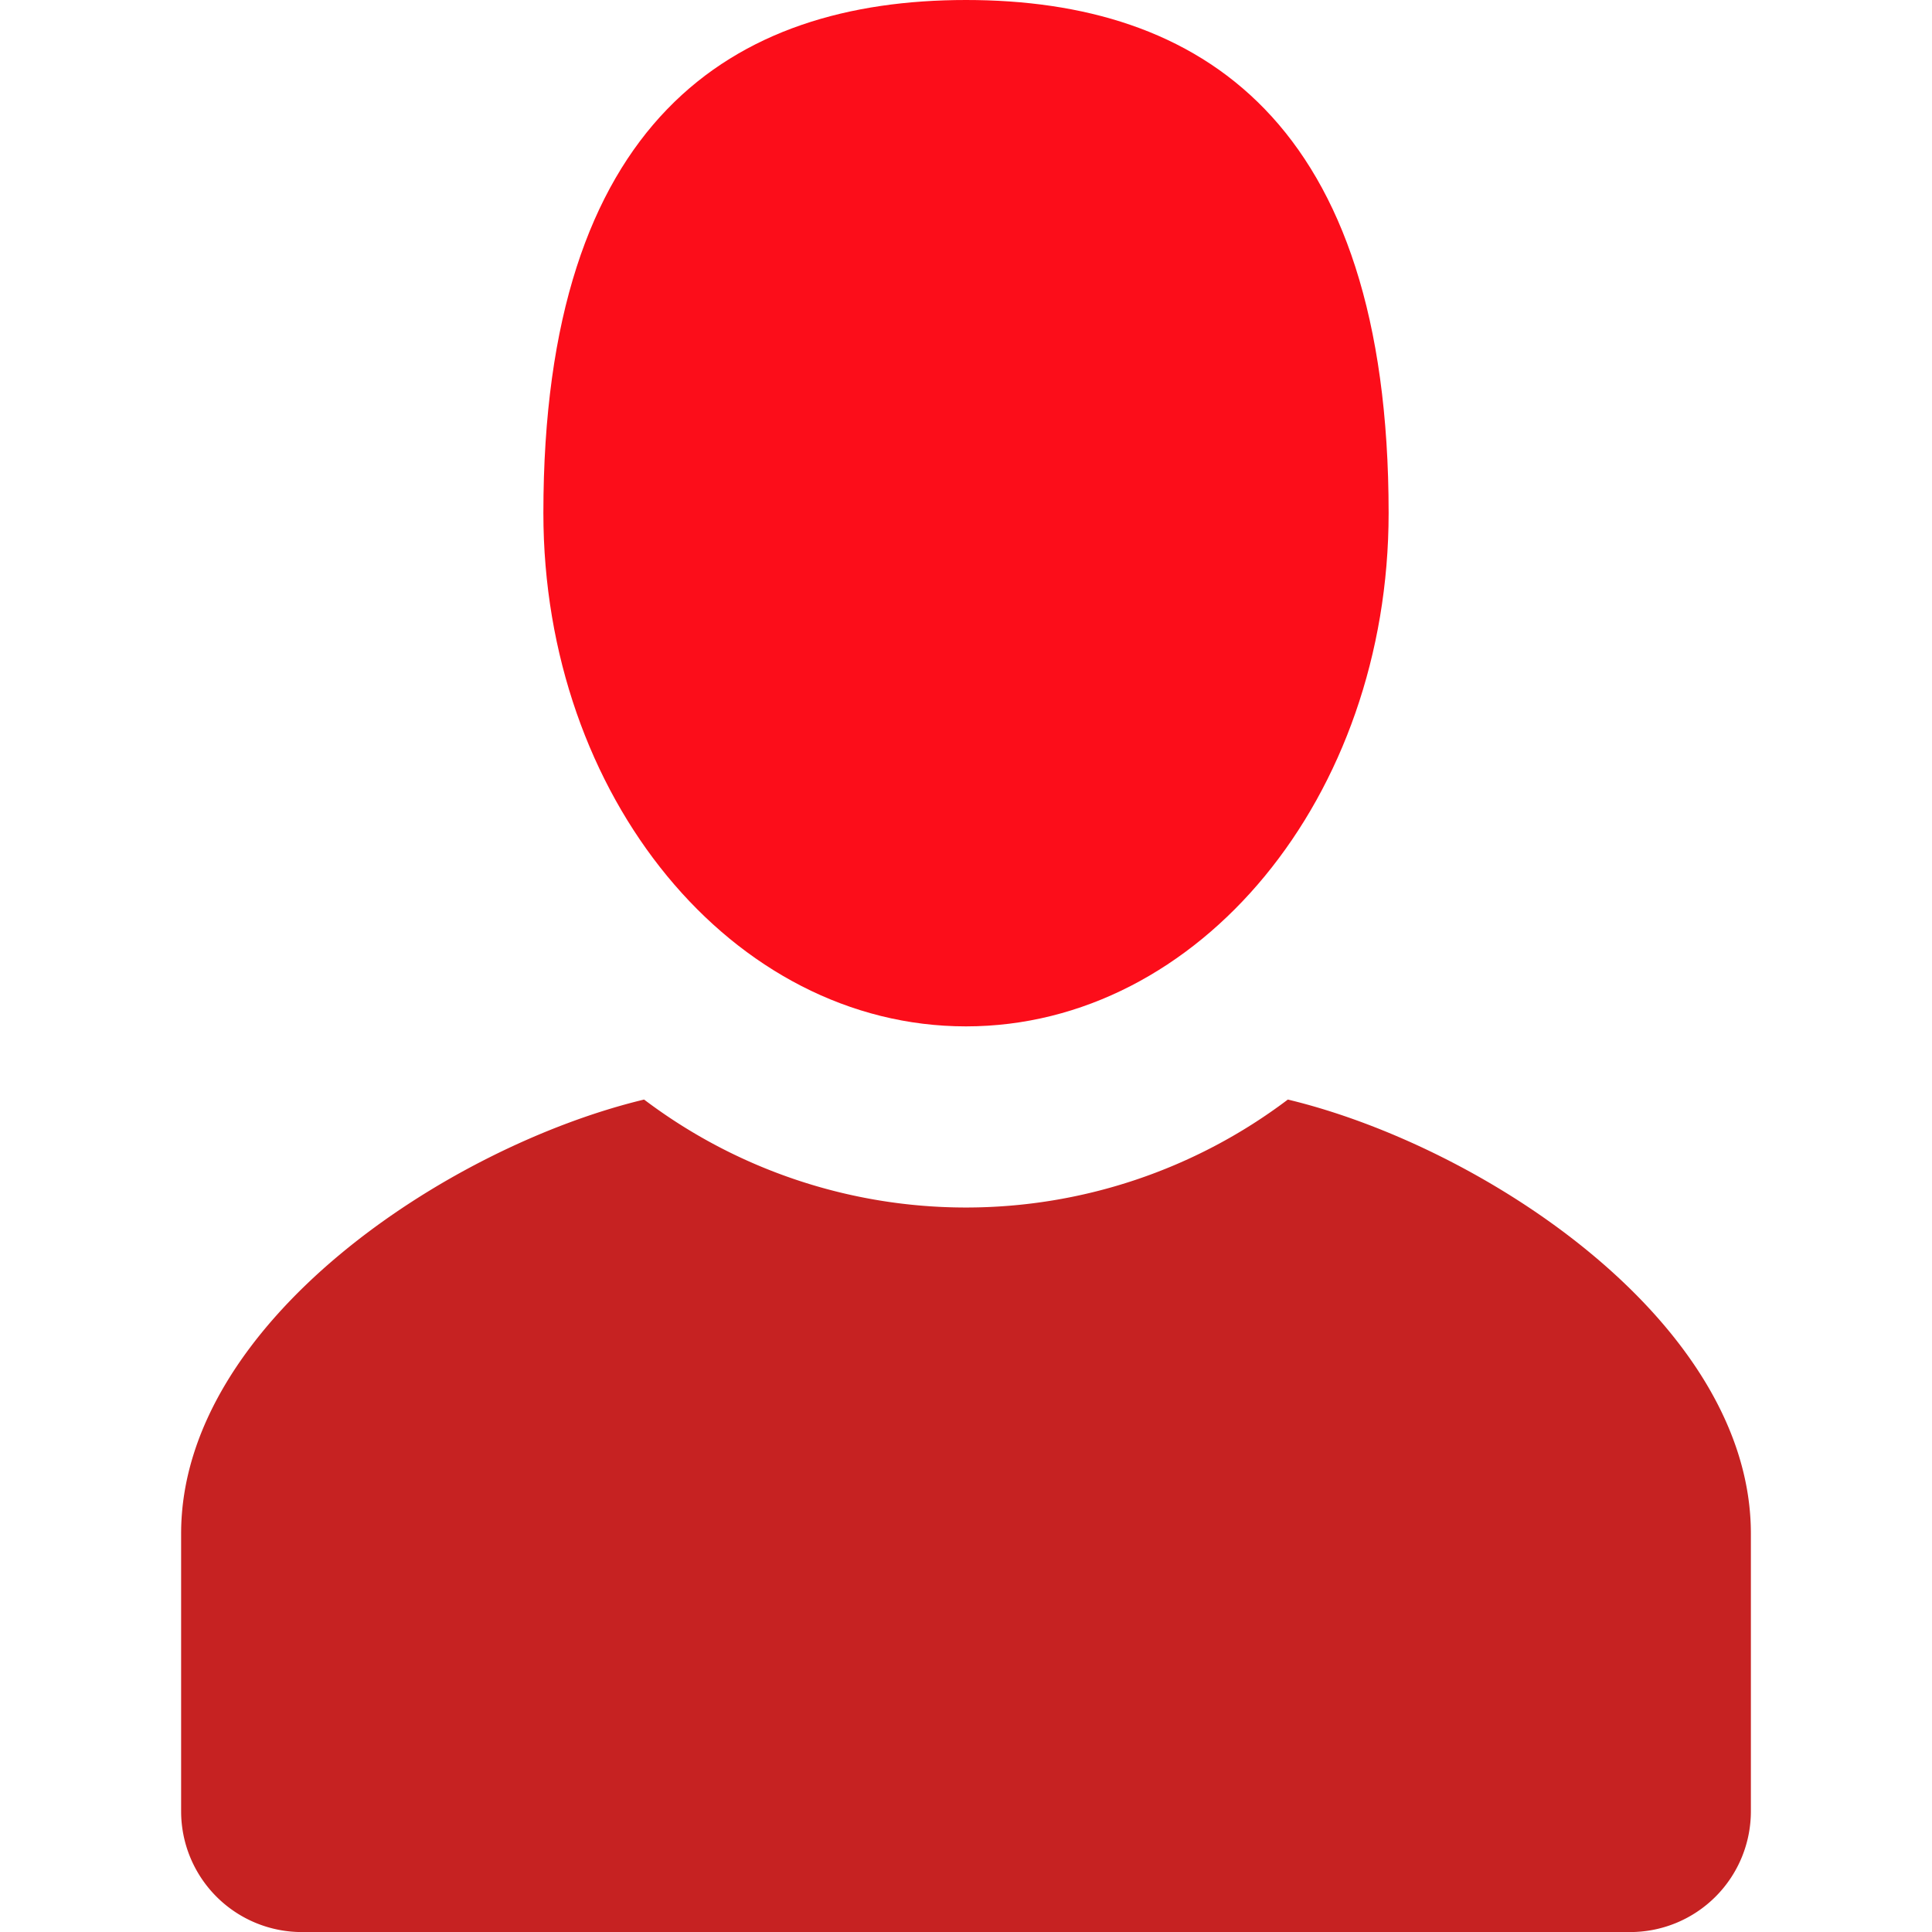
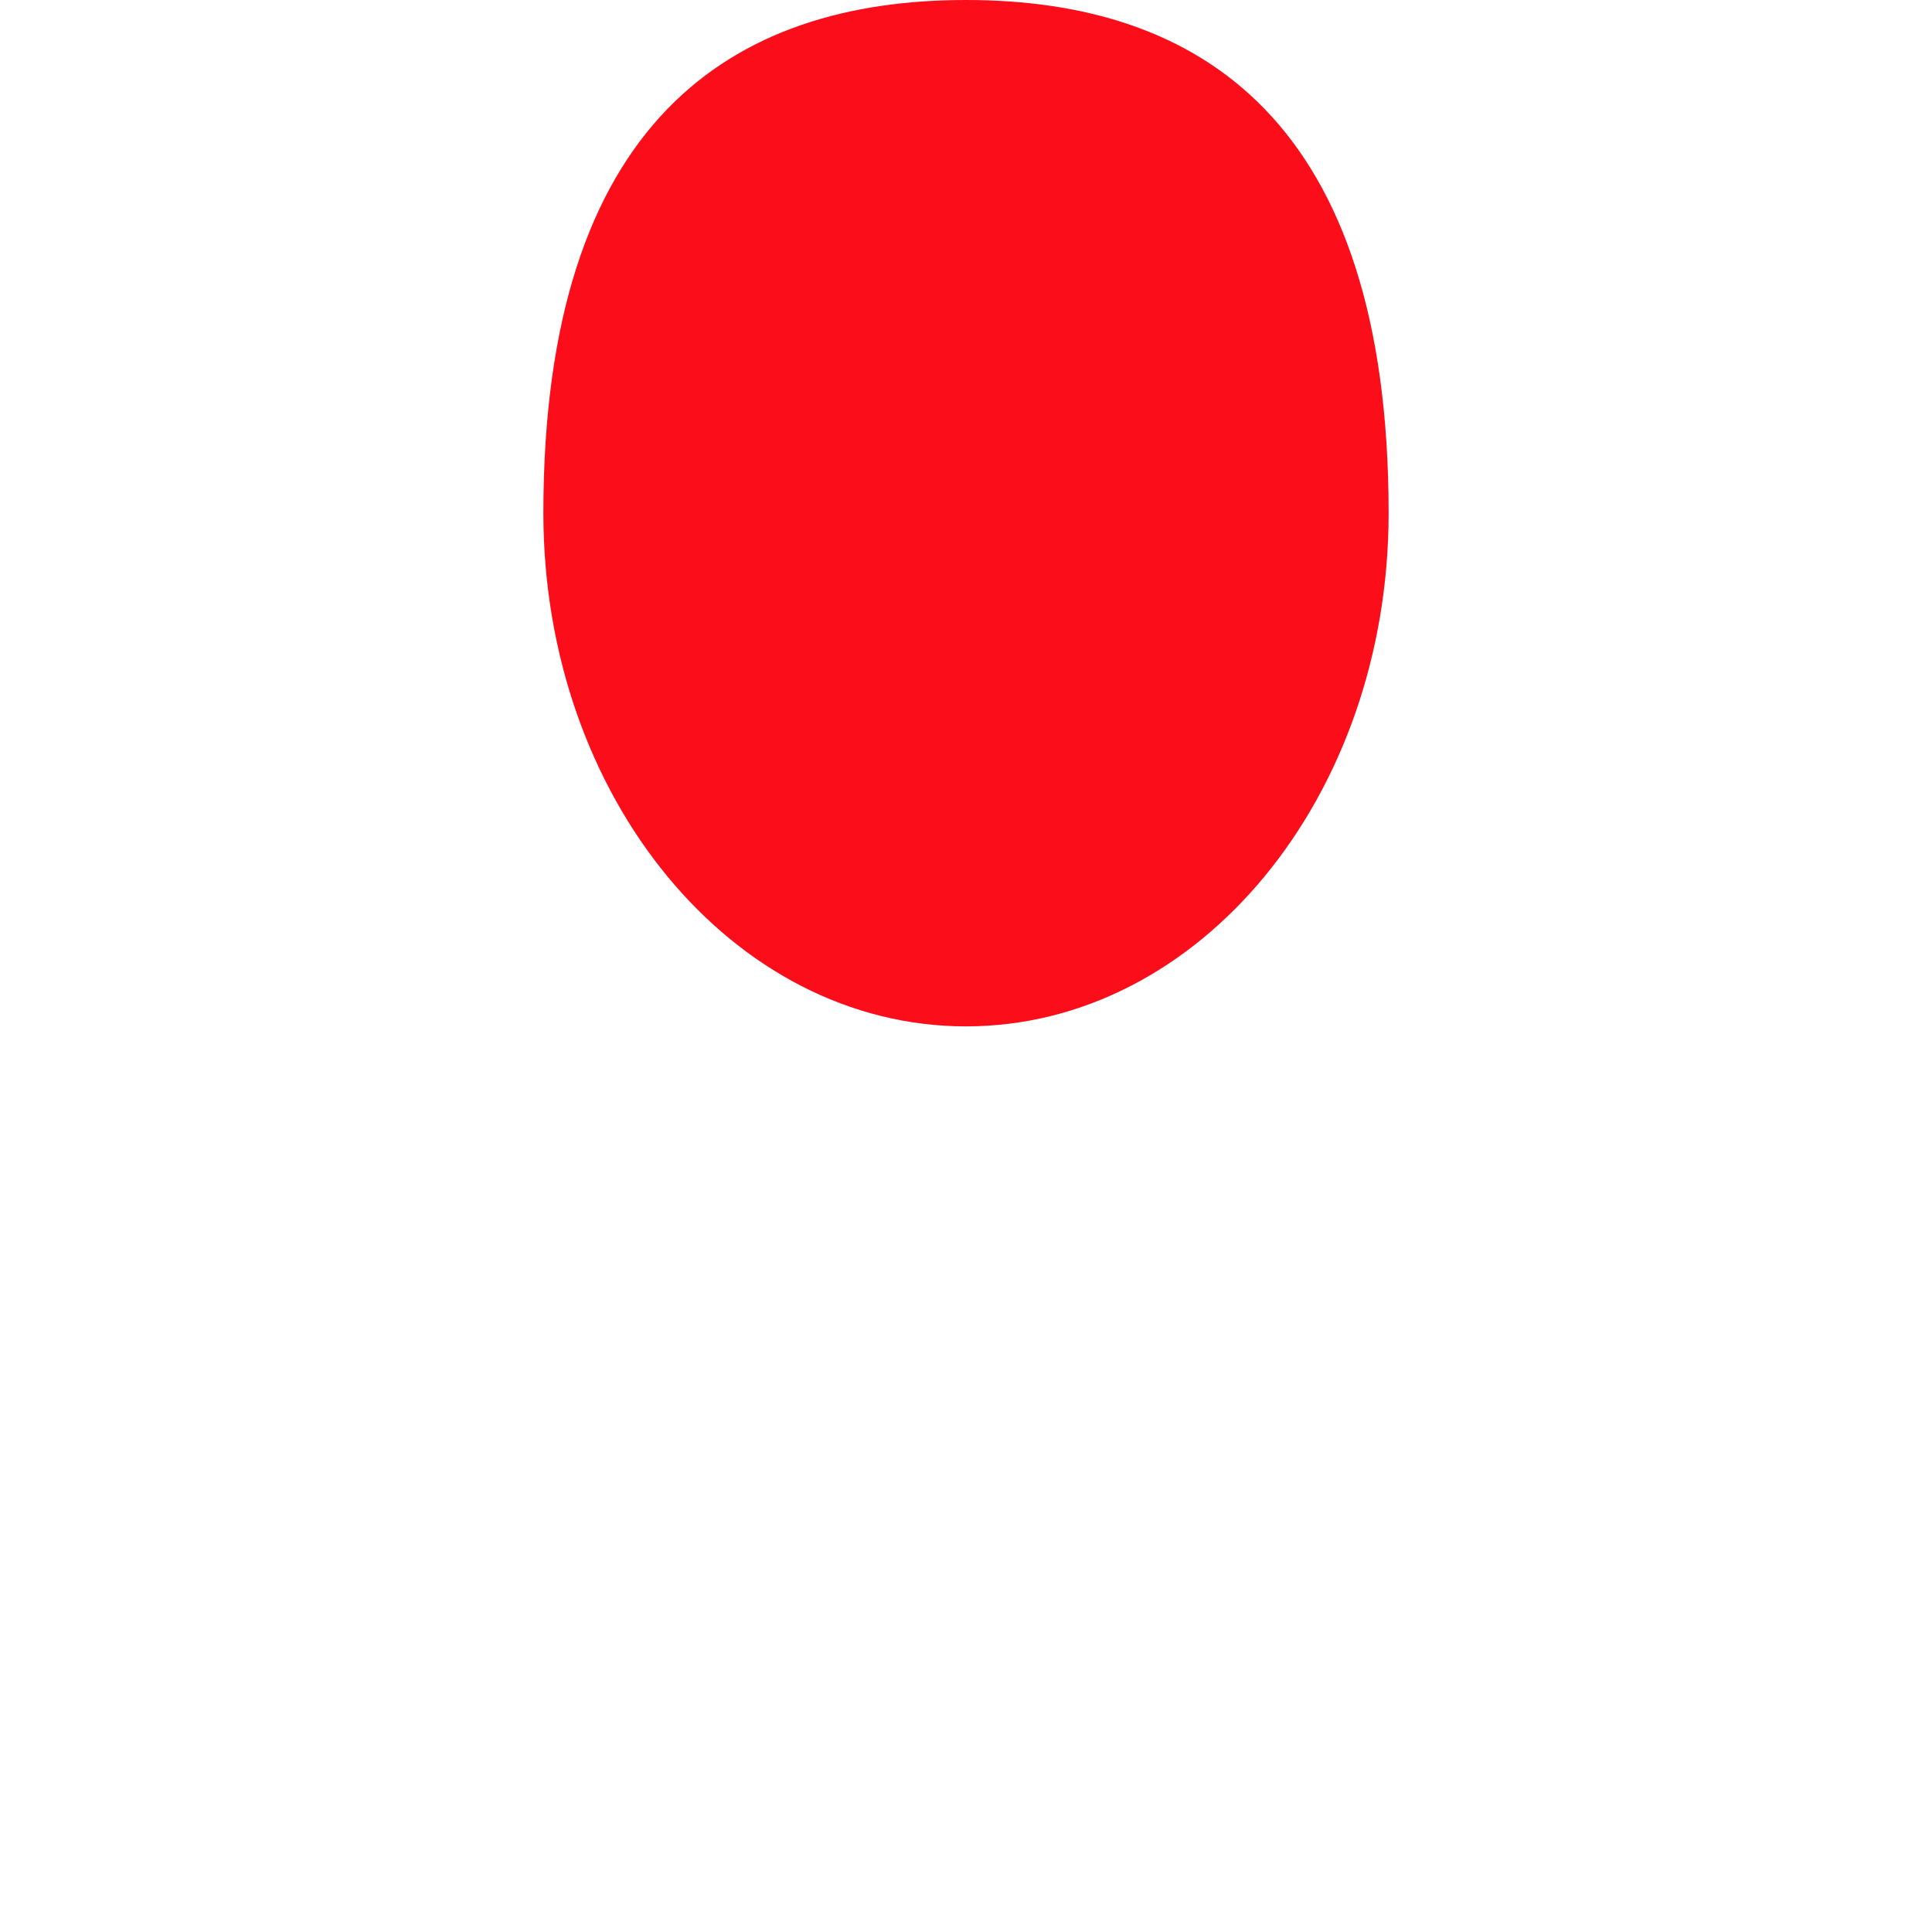
<svg xmlns="http://www.w3.org/2000/svg" viewBox="0 0 32 32">
-   <path d="m21.331 18.212a8.842 8.842 0 0 1 -10.663 0c-3.25.781-7.668 3.698-7.668 7.188v4.601a2 2 0 0 0 2 2h22a2 2 0 0 0 2-2v-4.601c0-3.49-4.419-6.407-7.669-7.188z" fill="#c62222" />
  <path d="m16 17c-3.866 0-7-3.804-7-8.502 0-6.507 3.134-8.498 7-8.498 3.867 0 7 1.991 7 8.498 0 4.697-3.134 8.502-7 8.502z" fill="#fc0d1a" />
</svg>